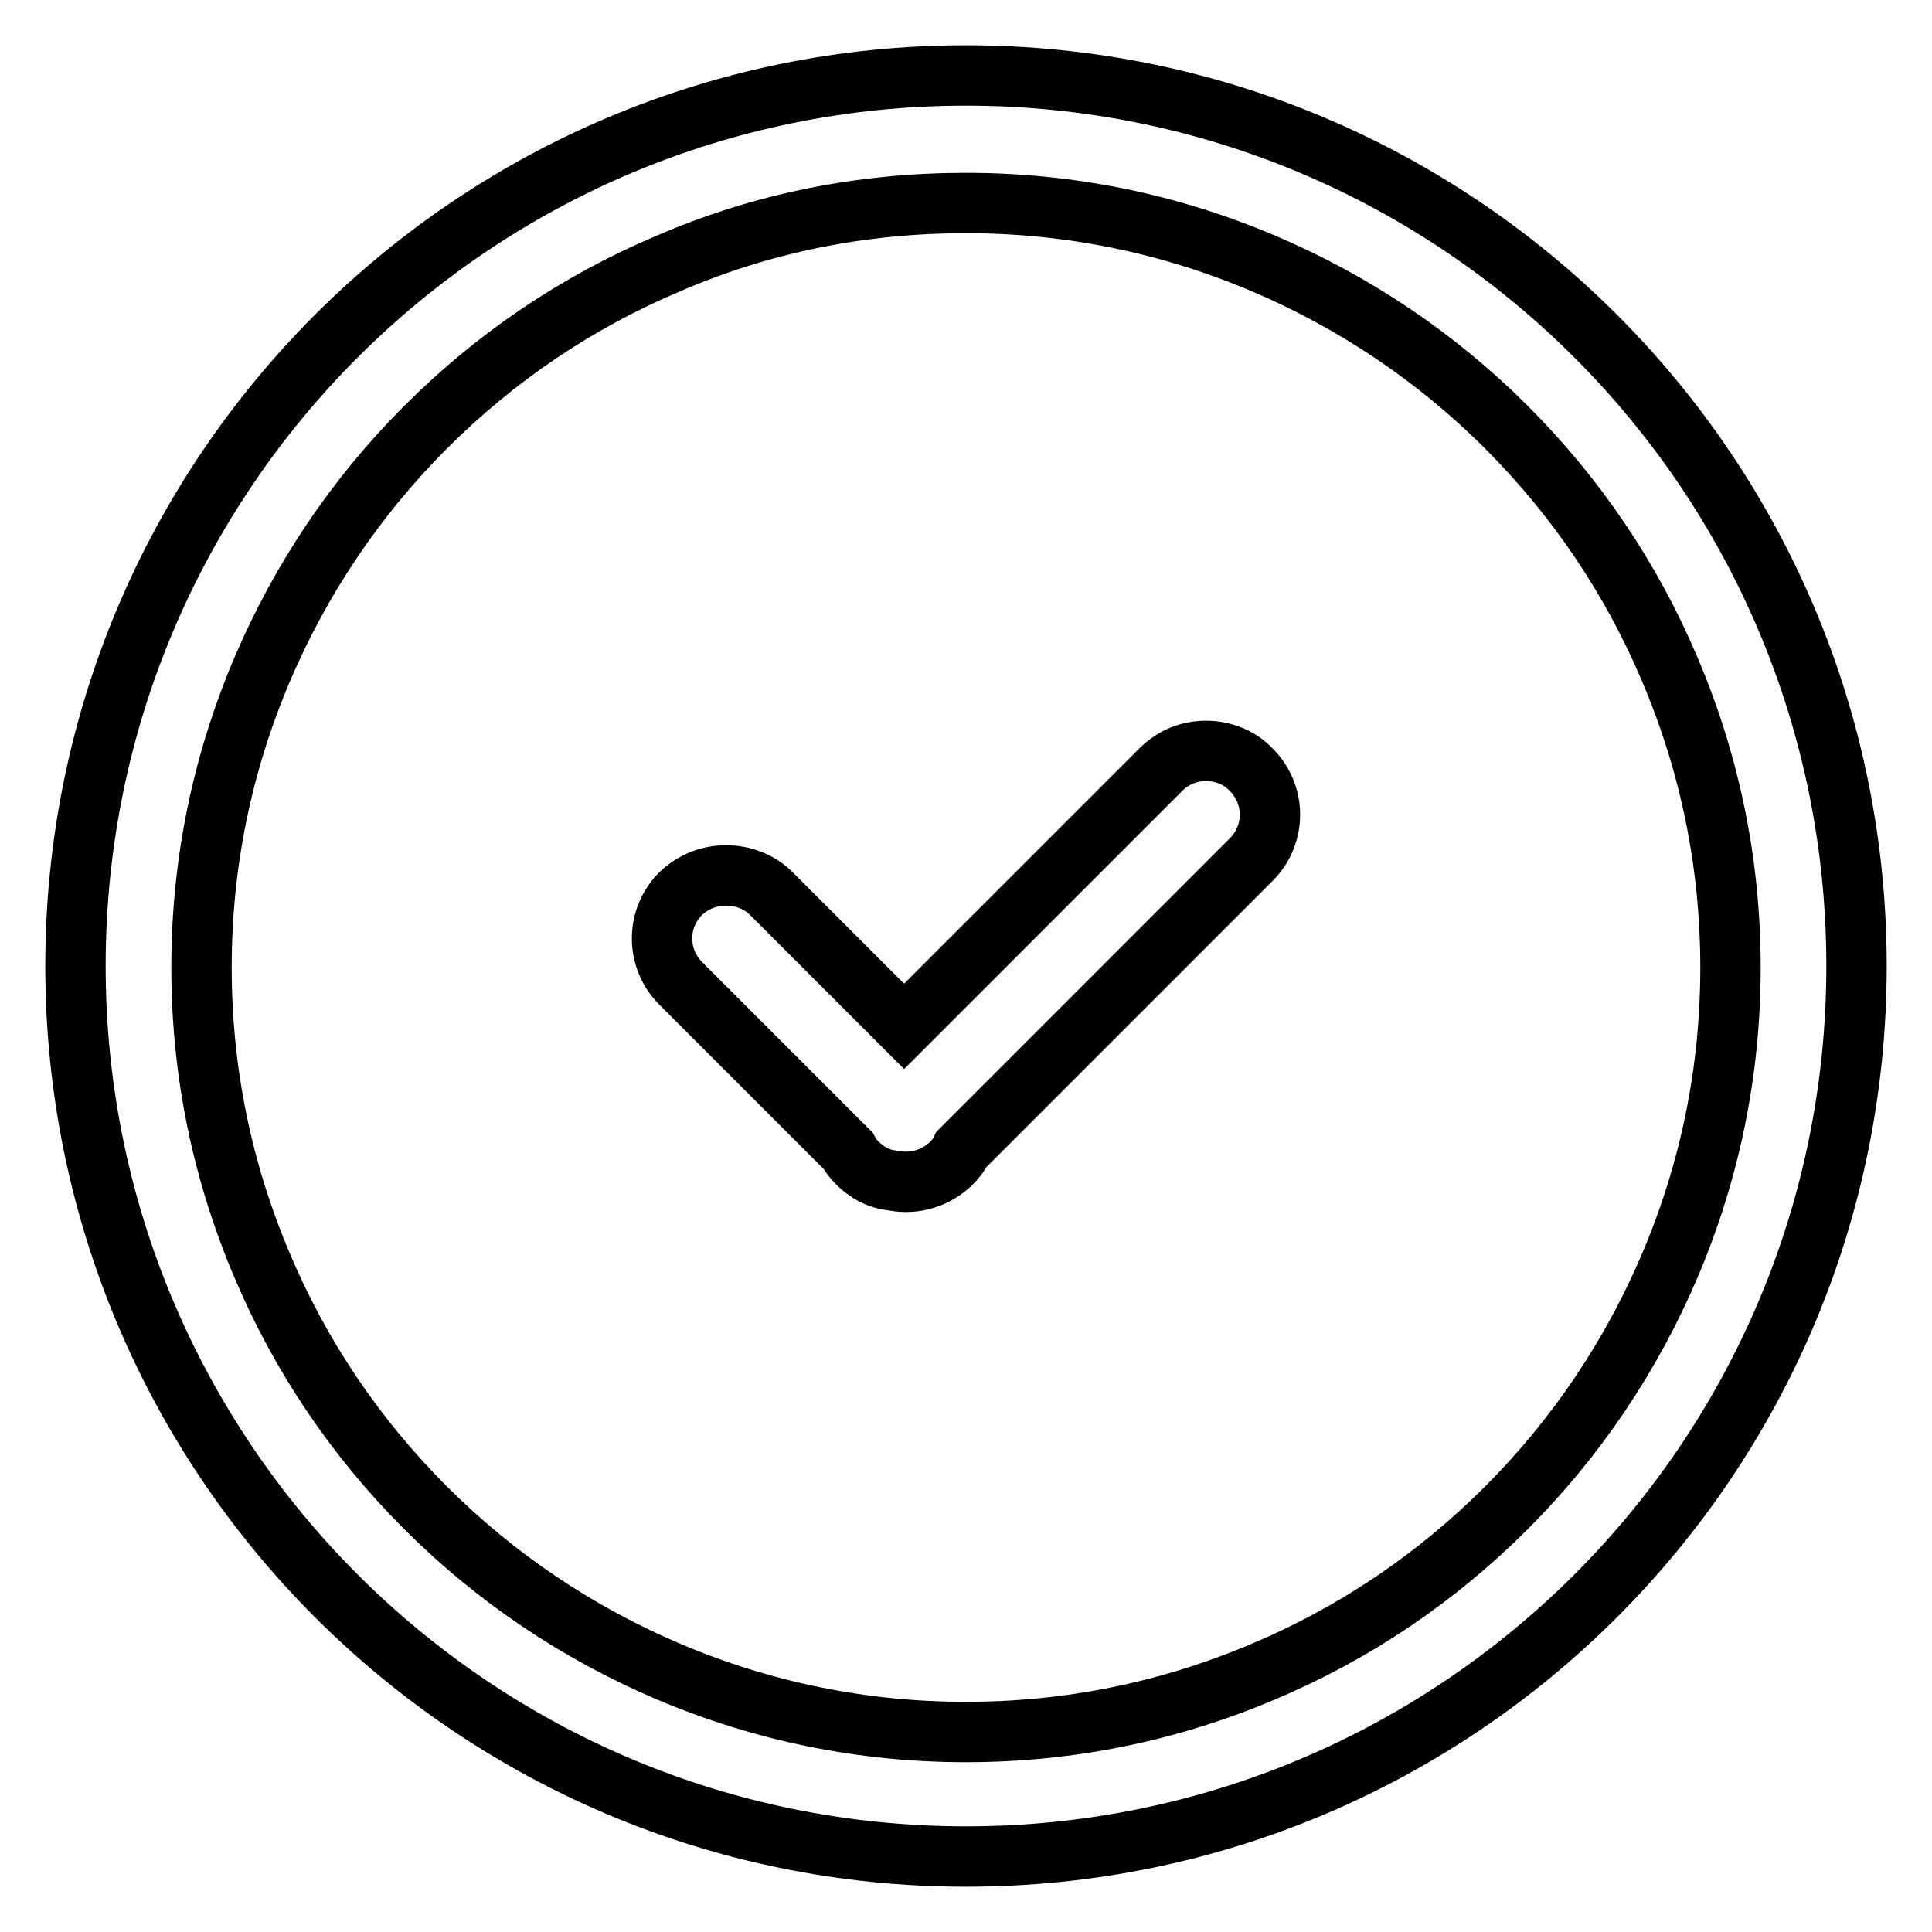
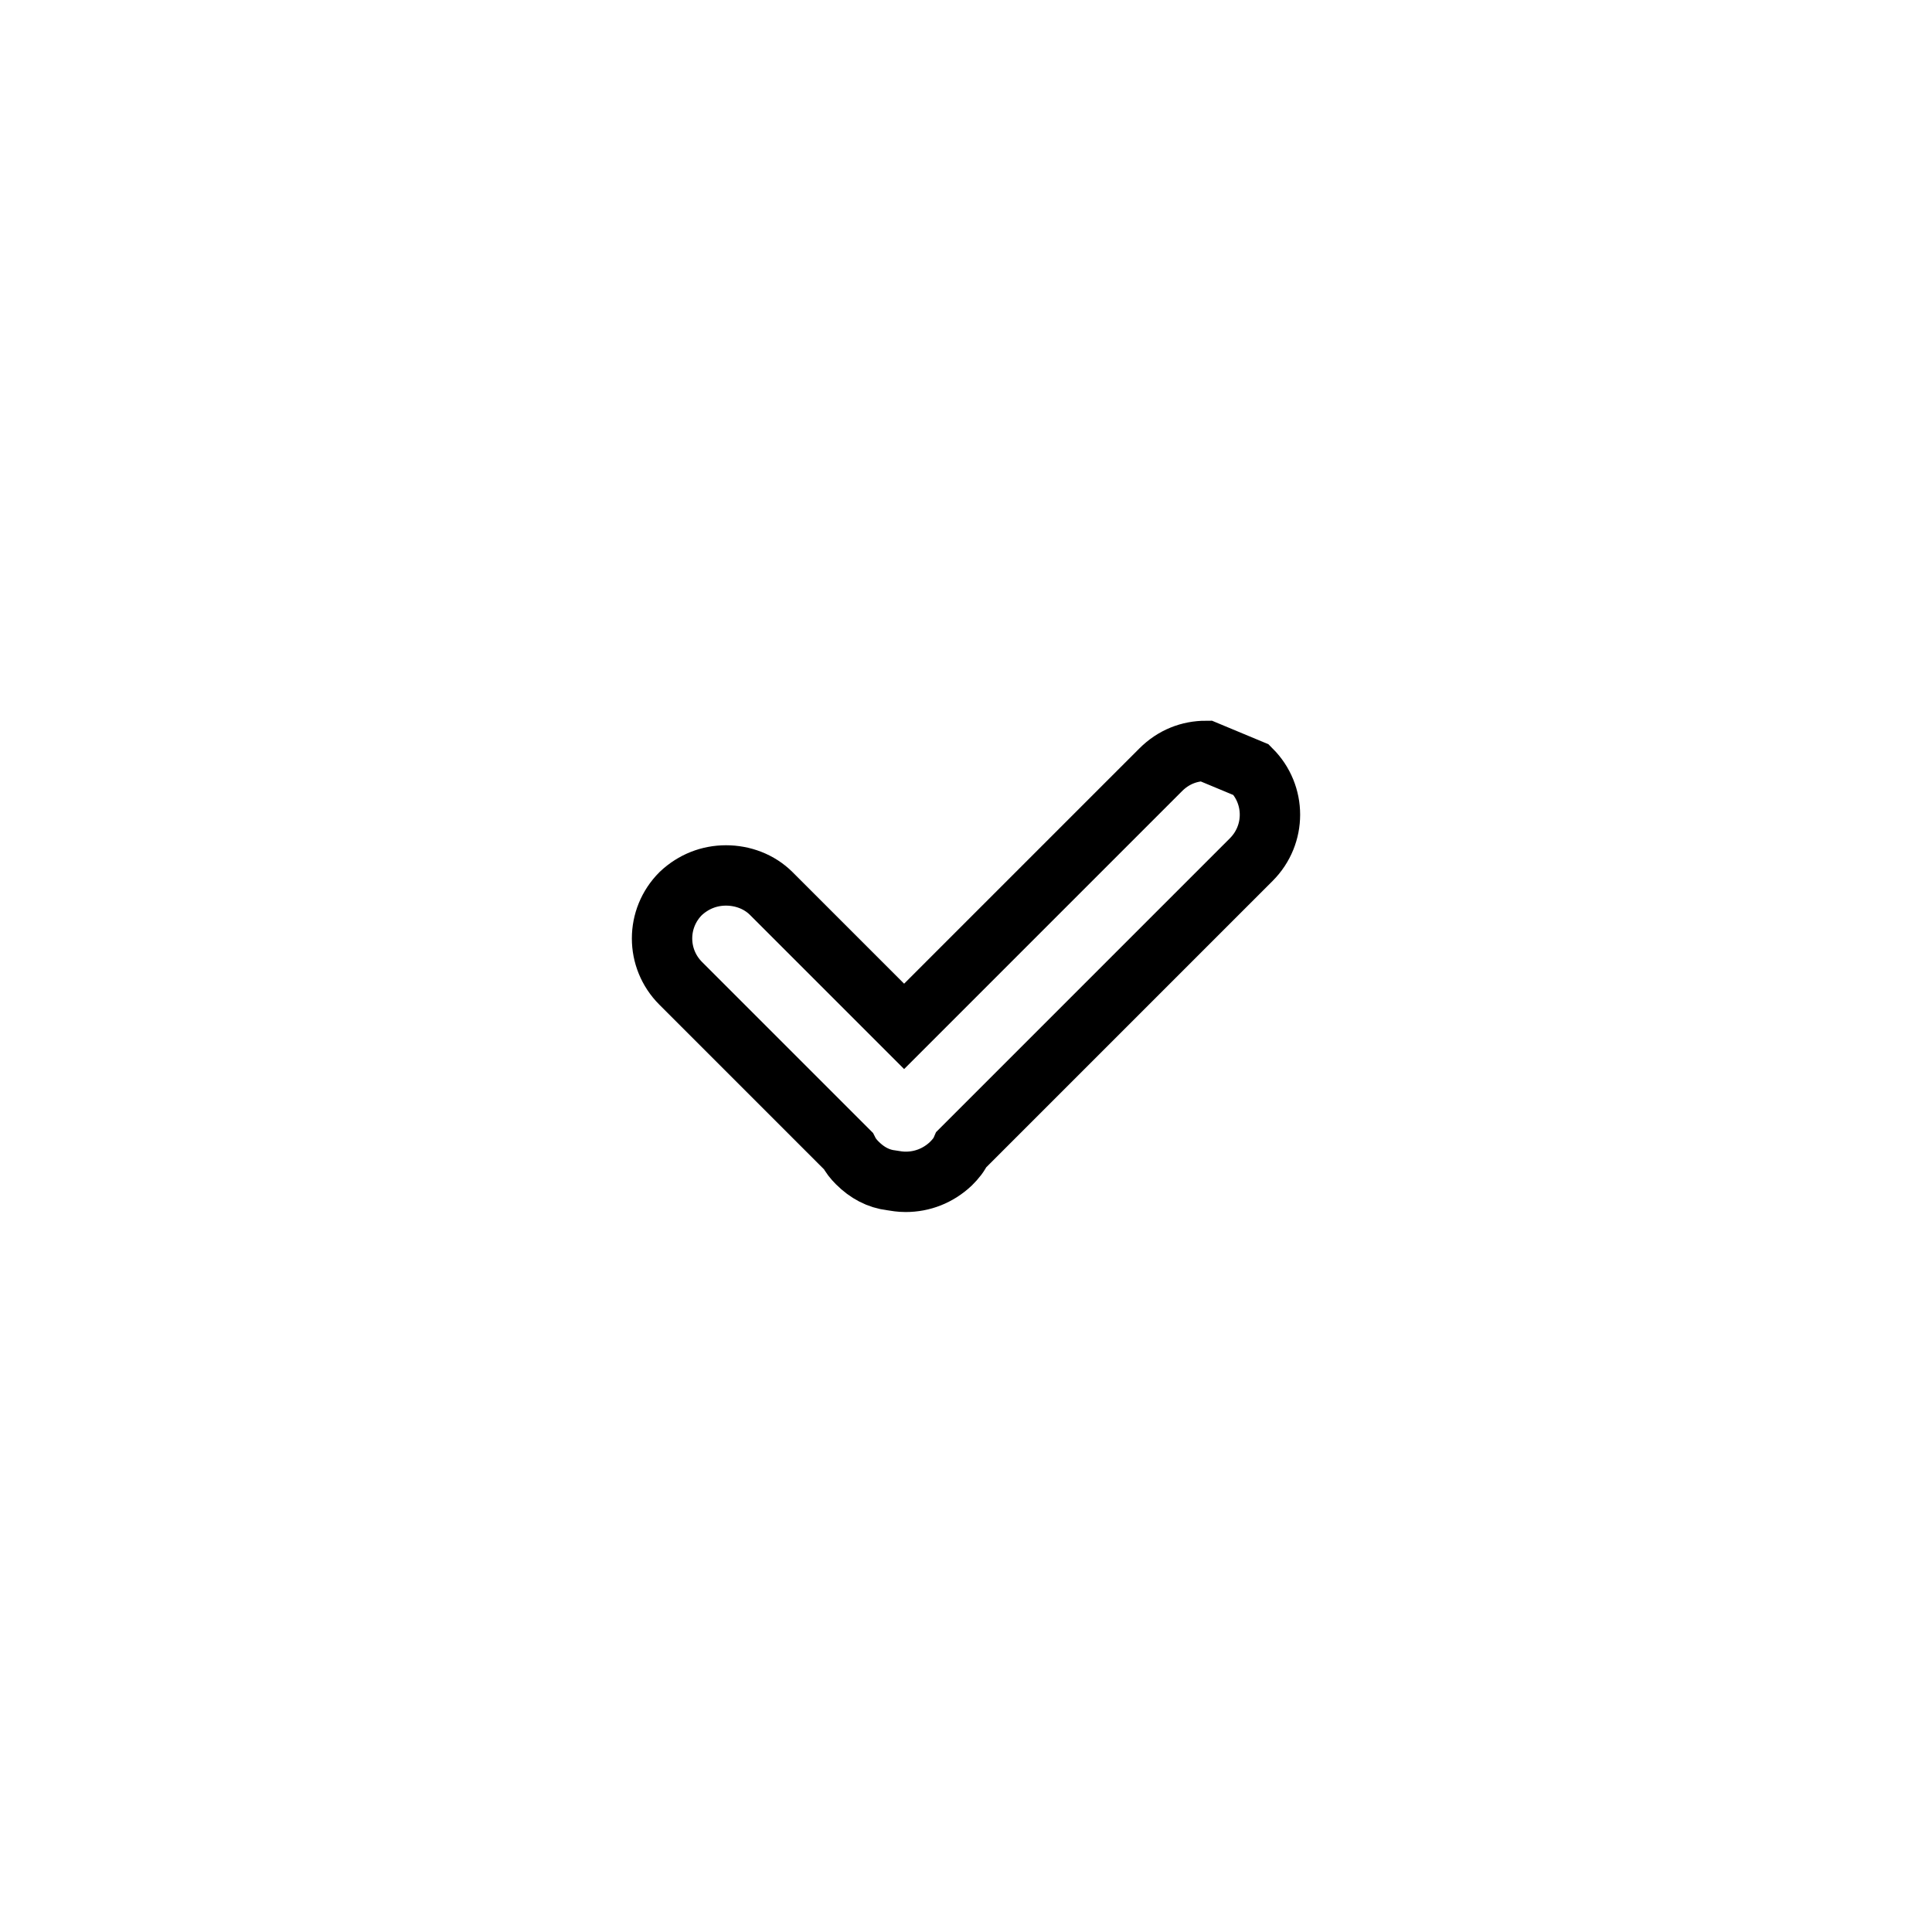
<svg xmlns="http://www.w3.org/2000/svg" version="1.1" x="0px" y="0px" viewBox="0 0 256 256" enable-background="new 0 0 256 256" xml:space="preserve">
  <g>
-     <path stroke-width="8" fill-opacity="0" stroke="#000000" d="M128,26.9c13.7,0,26.9,2.7,39.4,8c12,5.1,22.9,12.4,32.2,21.7c9.3,9.3,16.6,20.1,21.7,32.2 c5.3,12.5,8,25.7,8,39.4c0,13.7-2.7,26.9-8,39.4c-5.1,12-12.4,22.9-21.7,32.2c-9.3,9.3-20.1,16.6-32.2,21.7 c-12.5,5.3-25.7,8-39.4,8c-13.7,0-26.9-2.7-39.4-8c-12-5.1-22.9-12.4-32.2-21.7s-16.6-20.1-21.7-32.2c-5.3-12.5-8-25.7-8-39.4 c0-13.7,2.7-26.9,8-39.4c5.1-12,12.4-22.9,21.7-32.2s20.1-16.6,32.2-21.7C101.1,29.5,114.3,26.9,128,26.9 M128,10 C62.8,10,10,62.8,10,128c0,65.2,52.8,118,118,118c65.2,0,118-52.8,118-118C246,62.8,193.2,10,128,10z" />
-     <path stroke-width="8" fill-opacity="0" stroke="#000000" d="M159.8,99.5c-2.2,0-4.3,0.8-6,2.5L119.8,136l-17.6-17.6c-1.6-1.6-3.8-2.4-6-2.4c-2.2,0-4.3,0.8-6,2.4 c-3.3,3.3-3.3,8.6,0,11.9l22.2,22.2c0.3,0.6,0.7,1.1,1.2,1.6c1.3,1.3,2.8,2.1,4.5,2.3c0.6,0.1,1.2,0.2,1.9,0.2c2.2,0,4.3-0.8,6-2.4 c0.6-0.6,1.1-1.2,1.4-1.9l38.4-38.4c3.3-3.3,3.3-8.6,0-11.9C164.2,100.3,162,99.5,159.8,99.5L159.8,99.5z" />
+     <path stroke-width="8" fill-opacity="0" stroke="#000000" d="M159.8,99.5c-2.2,0-4.3,0.8-6,2.5L119.8,136l-17.6-17.6c-1.6-1.6-3.8-2.4-6-2.4c-2.2,0-4.3,0.8-6,2.4 c-3.3,3.3-3.3,8.6,0,11.9l22.2,22.2c0.3,0.6,0.7,1.1,1.2,1.6c1.3,1.3,2.8,2.1,4.5,2.3c0.6,0.1,1.2,0.2,1.9,0.2c2.2,0,4.3-0.8,6-2.4 c0.6-0.6,1.1-1.2,1.4-1.9l38.4-38.4c3.3-3.3,3.3-8.6,0-11.9L159.8,99.5z" />
  </g>
</svg>